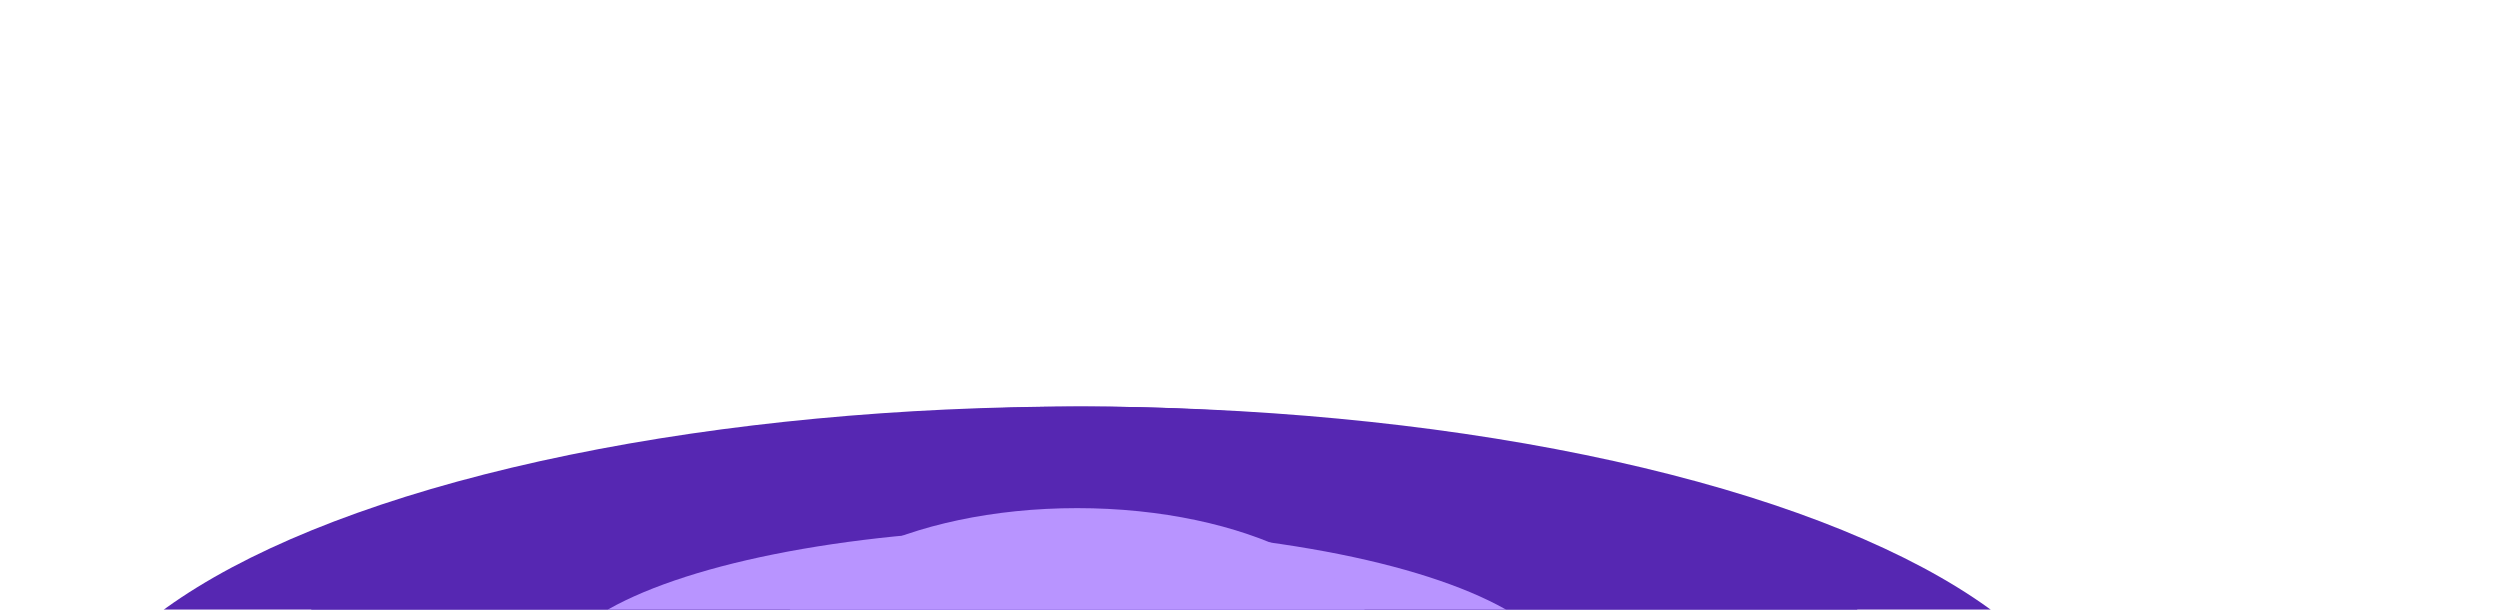
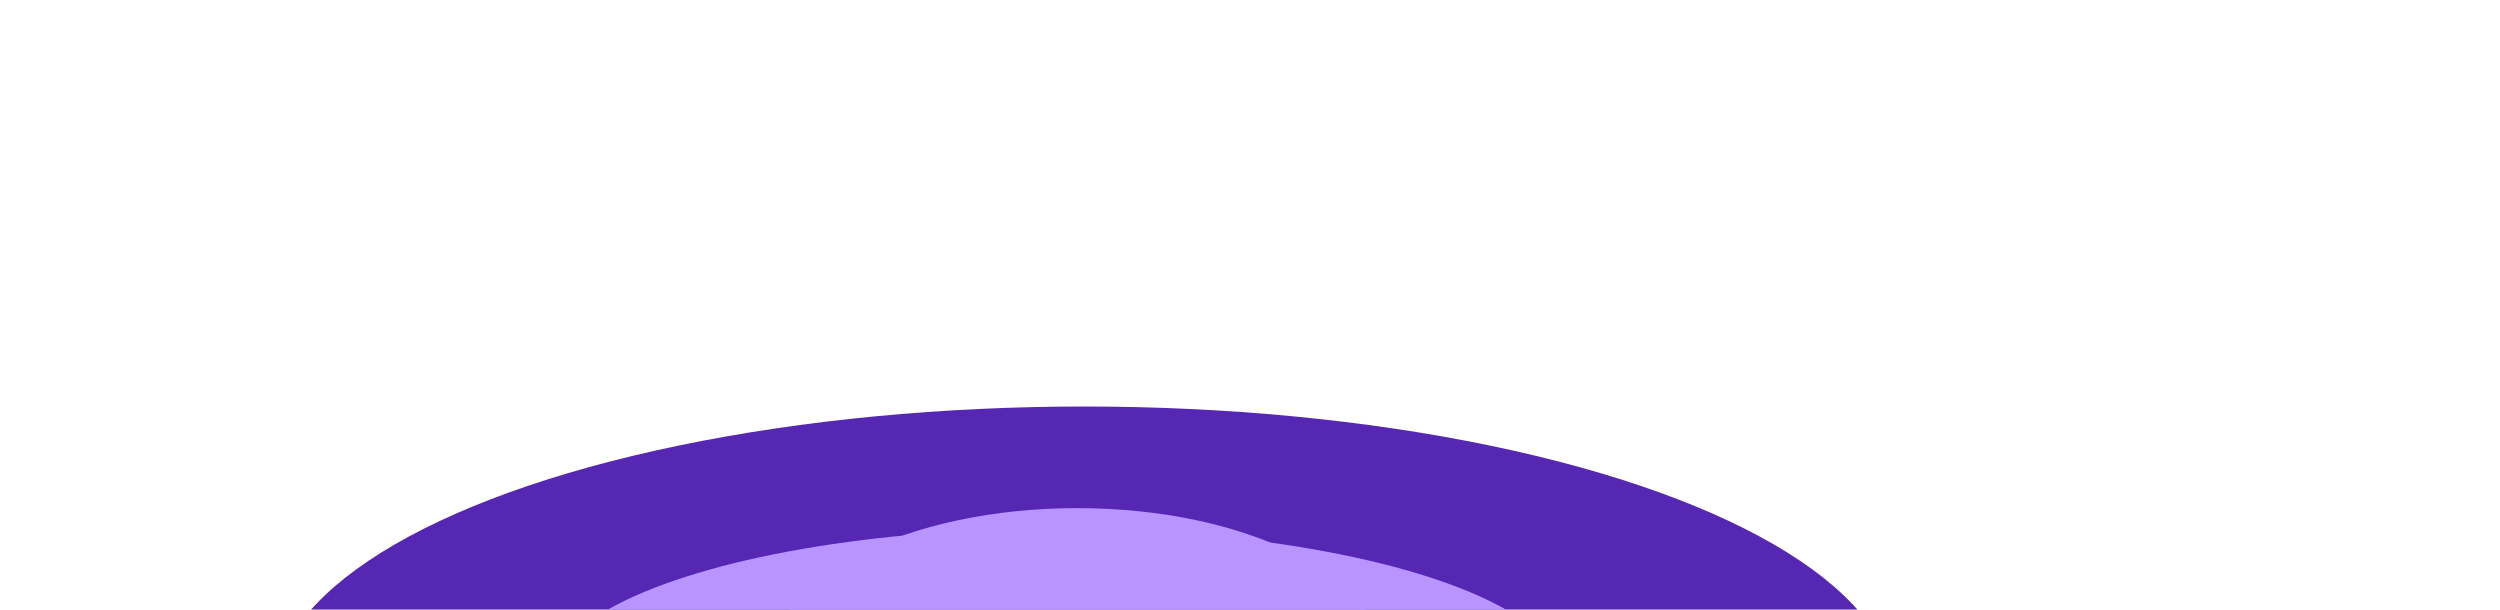
<svg xmlns="http://www.w3.org/2000/svg" width="123" height="30" viewBox="0 0 123 30" fill="none">
  <g filter="url(#filter0_f_3041_542)">
-     <ellipse cx="53" cy="37.792" rx="50" ry="17.792" fill="#5627B2" />
-   </g>
+     </g>
  <g style="mix-blend-mode:plus-lighter" filter="url(#filter1_f_3041_542)">
    <ellipse cx="53.347" cy="34.358" rx="39.931" ry="14.358" fill="#5627B2" />
  </g>
  <g style="mix-blend-mode:plus-lighter" filter="url(#filter2_f_3041_542)">
    <ellipse cx="52" cy="33.5" rx="25" ry="7.5" fill="#B894FF" />
  </g>
  <g style="mix-blend-mode:plus-lighter" filter="url(#filter3_f_3041_542)">
    <ellipse cx="53" cy="32.5" rx="15" ry="7.5" fill="#B894FF" />
  </g>
  <defs>
    <filter id="filter0_f_3041_542" x="-17" y="0" width="140" height="75.583" filterUnits="userSpaceOnUse" color-interpolation-filters="sRGB">
      <feFlood flood-opacity="0" result="BackgroundImageFix" />
      <feBlend mode="normal" in="SourceGraphic" in2="BackgroundImageFix" result="shape" />
      <feGaussianBlur stdDeviation="10" result="effect1_foregroundBlur_3041_542" />
    </filter>
    <filter id="filter1_f_3041_542" x="-6.583" y="0" width="119.861" height="68.716" filterUnits="userSpaceOnUse" color-interpolation-filters="sRGB">
      <feFlood flood-opacity="0" result="BackgroundImageFix" />
      <feBlend mode="normal" in="SourceGraphic" in2="BackgroundImageFix" result="shape" />
      <feGaussianBlur stdDeviation="10" result="effect1_foregroundBlur_3041_542" />
    </filter>
    <filter id="filter2_f_3041_542" x="15" y="14" width="74" height="39" filterUnits="userSpaceOnUse" color-interpolation-filters="sRGB">
      <feFlood flood-opacity="0" result="BackgroundImageFix" />
      <feBlend mode="normal" in="SourceGraphic" in2="BackgroundImageFix" result="shape" />
      <feGaussianBlur stdDeviation="6" result="effect1_foregroundBlur_3041_542" />
    </filter>
    <filter id="filter3_f_3041_542" x="26" y="13" width="54" height="39" filterUnits="userSpaceOnUse" color-interpolation-filters="sRGB">
      <feFlood flood-opacity="0" result="BackgroundImageFix" />
      <feBlend mode="normal" in="SourceGraphic" in2="BackgroundImageFix" result="shape" />
      <feGaussianBlur stdDeviation="6" result="effect1_foregroundBlur_3041_542" />
    </filter>
  </defs>
</svg>